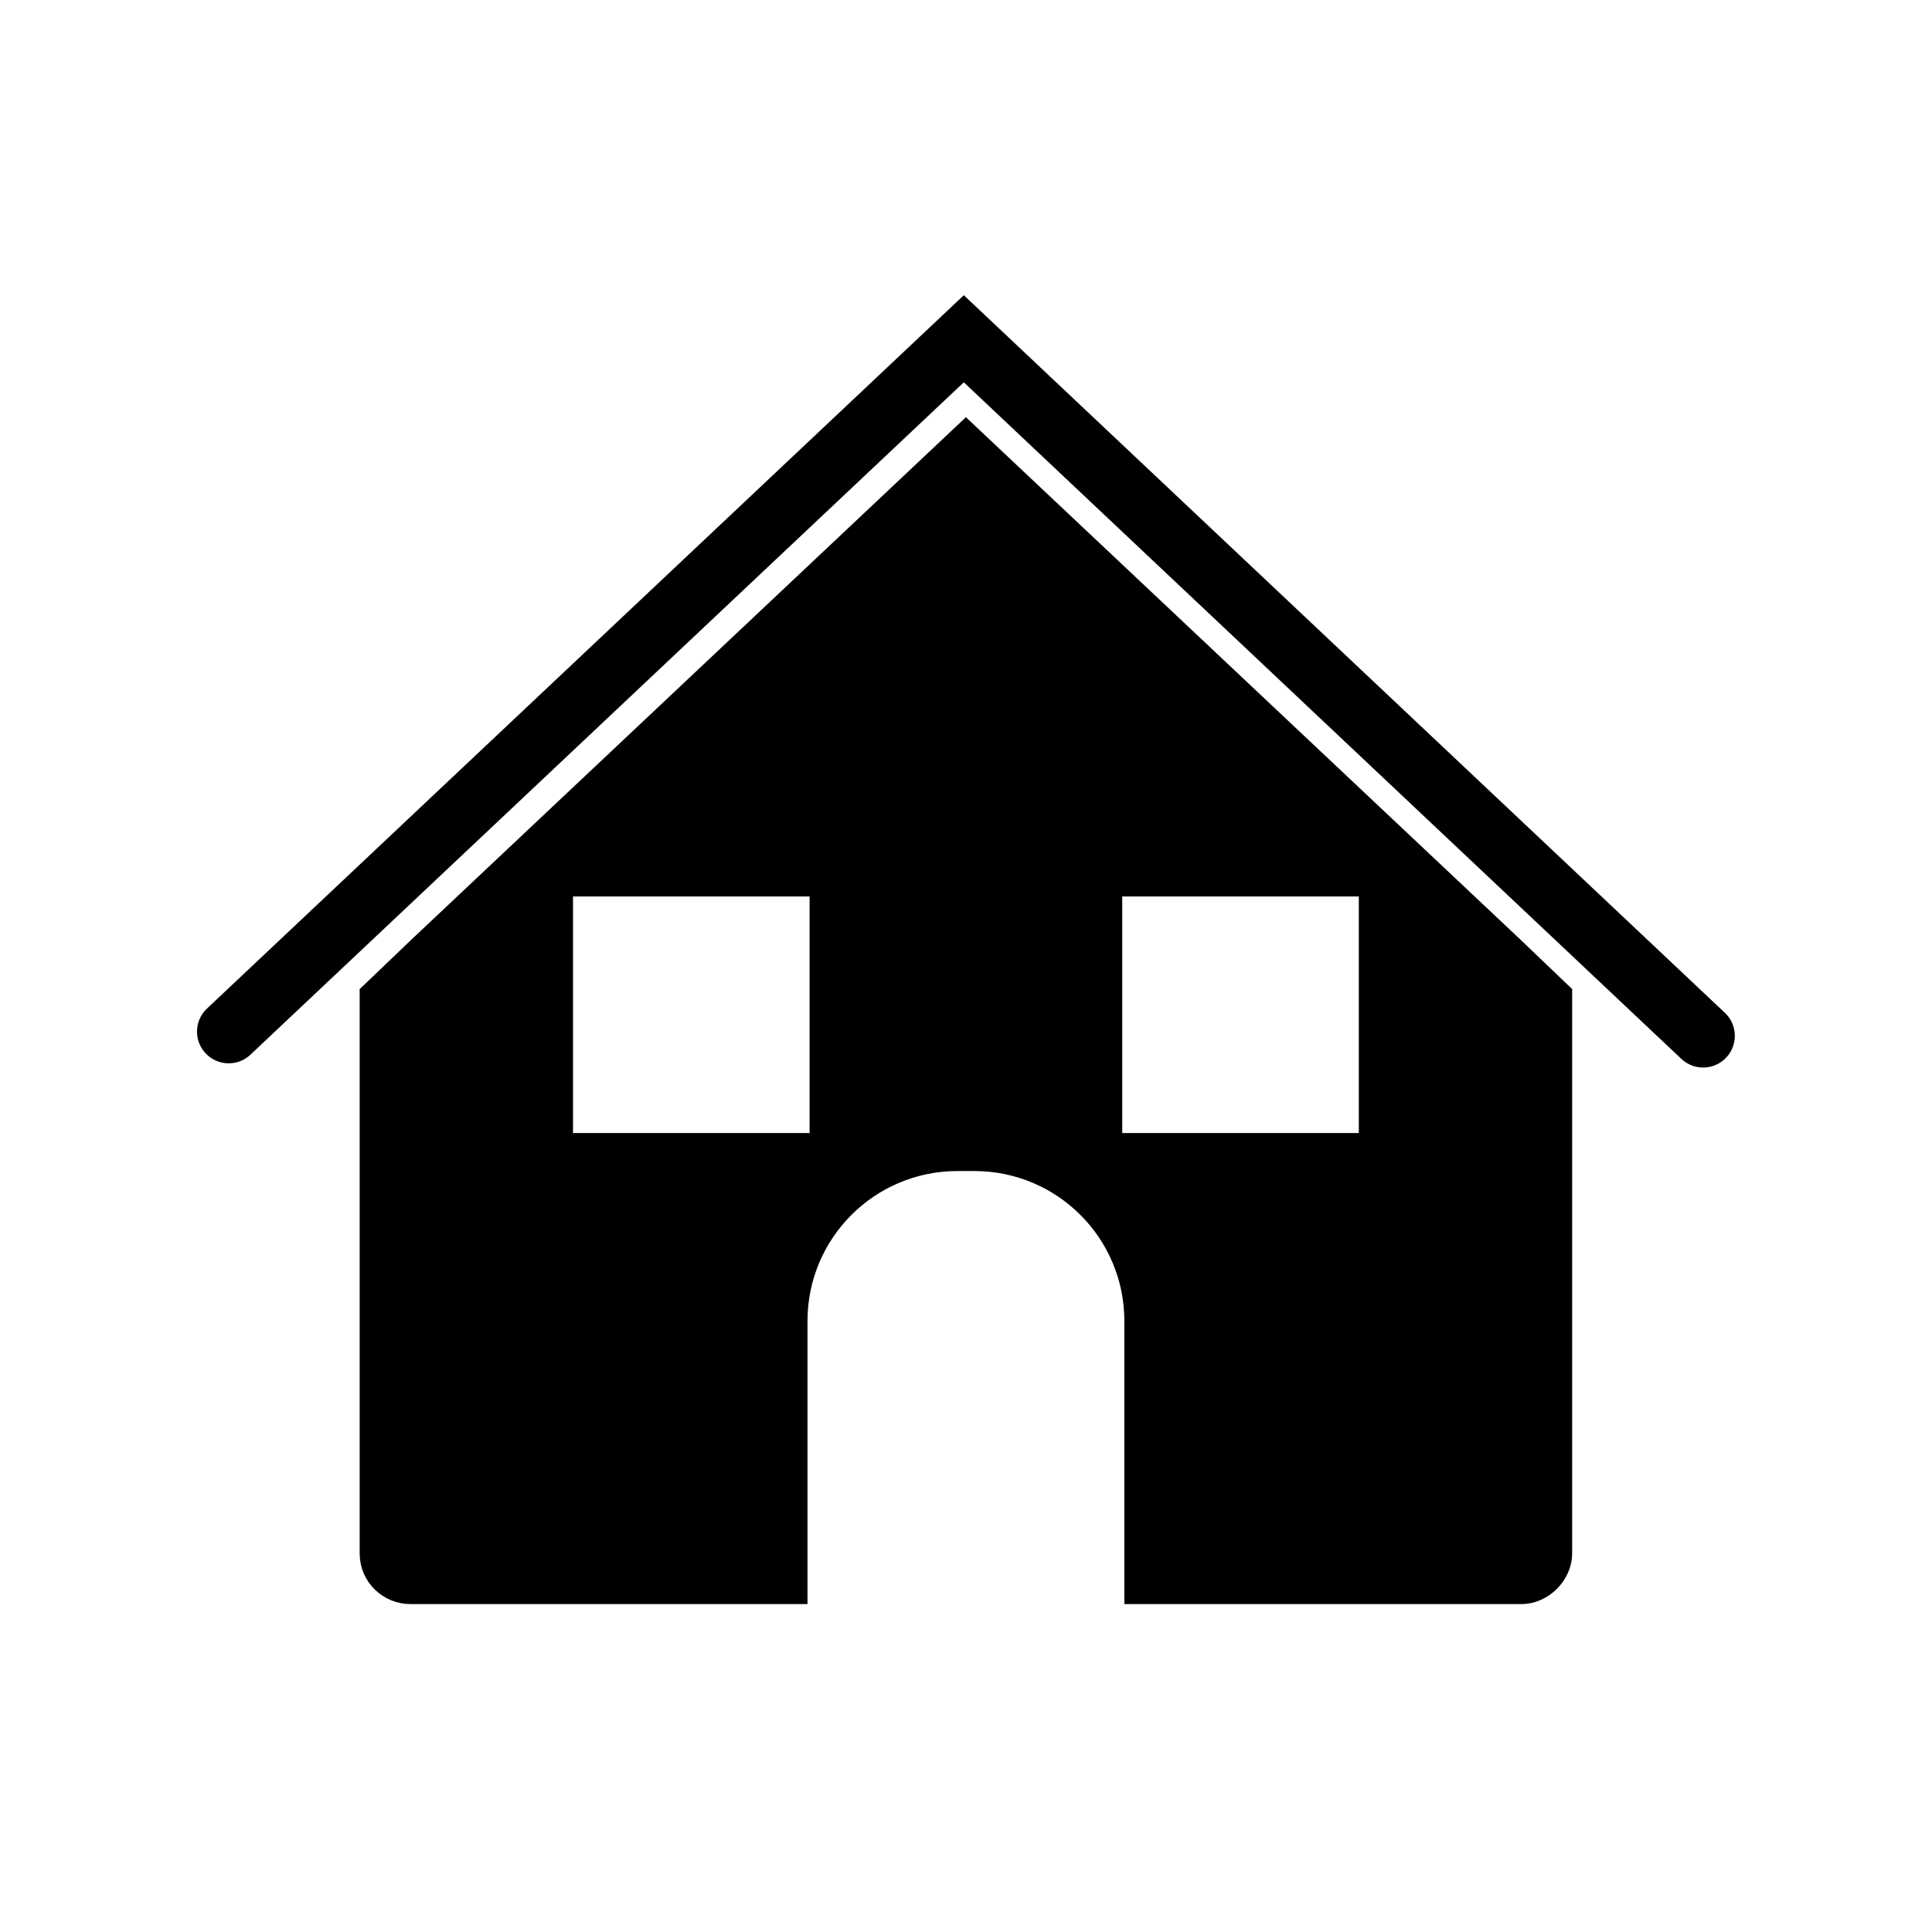
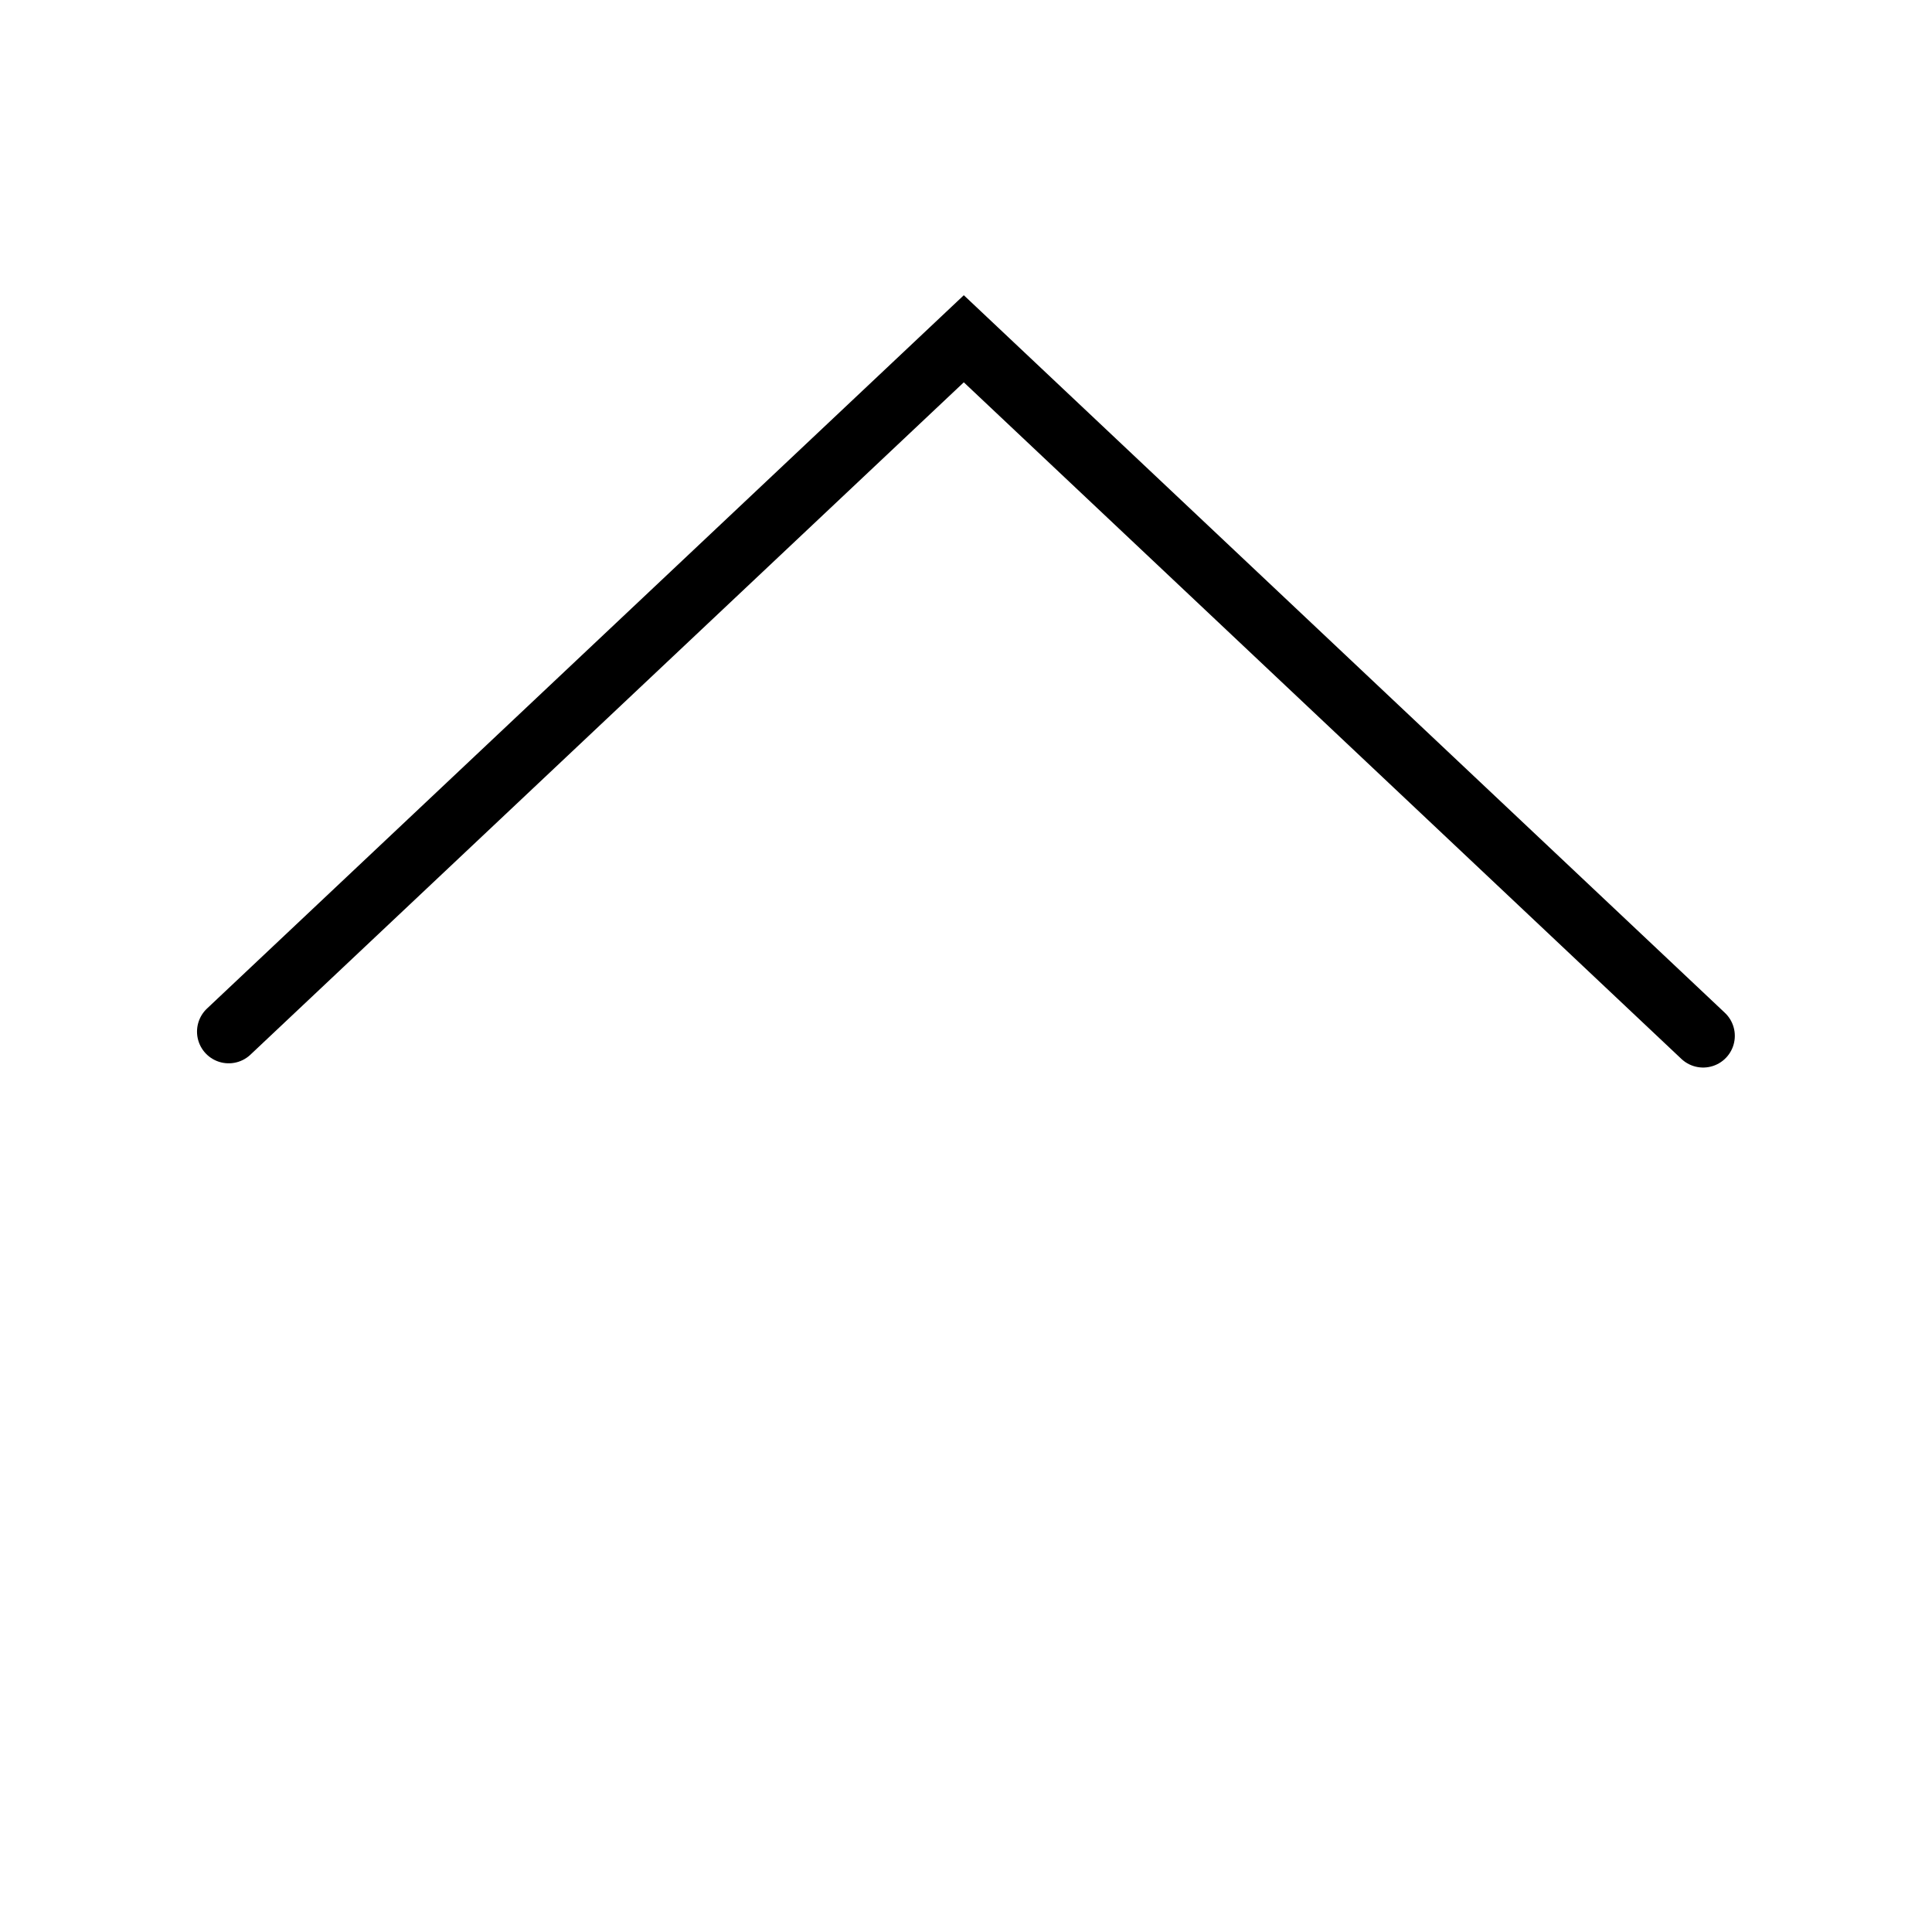
<svg xmlns="http://www.w3.org/2000/svg" width="800px" height="800px" version="1.1" viewBox="144 144 512 512">
  <defs>
    <clipPath id="a">
      <path d="m148.09 148.09h503.81v503.81h-503.81z" />
    </clipPath>
  </defs>
-   <path transform="matrix(5.598 0 0 5.598 2577.6 -1173)" d="m-363.1 280.1-25.9-24.4-25.9 24.4-2.3 2.2v26.5c0 1.1 0.9 1.9 1.9 1.9h18.3v-12.9c0-4.2 3.4-7.6 7.6-7.6h0.8c4.2 0 7.6 3.4 7.6 7.6v12.9h18.3c1 0 1.9-0.9 1.9-1.9v-26.5zm-32.8 9.3h-12.2v-12.2h12.2zm26 0h-12.2v-12.2h12.2z" stroke="#000000" stroke-miterlimit="10" />
  <g clip-path="url(#a)">
    <path transform="matrix(5.598 0 0 5.598 2577.6 -1173)" d="m-423.9 284.1 34.8-32.8 35 33" fill="none" stroke="#000000" stroke-linecap="round" stroke-miterlimit="10" stroke-width="3" />
  </g>
</svg>